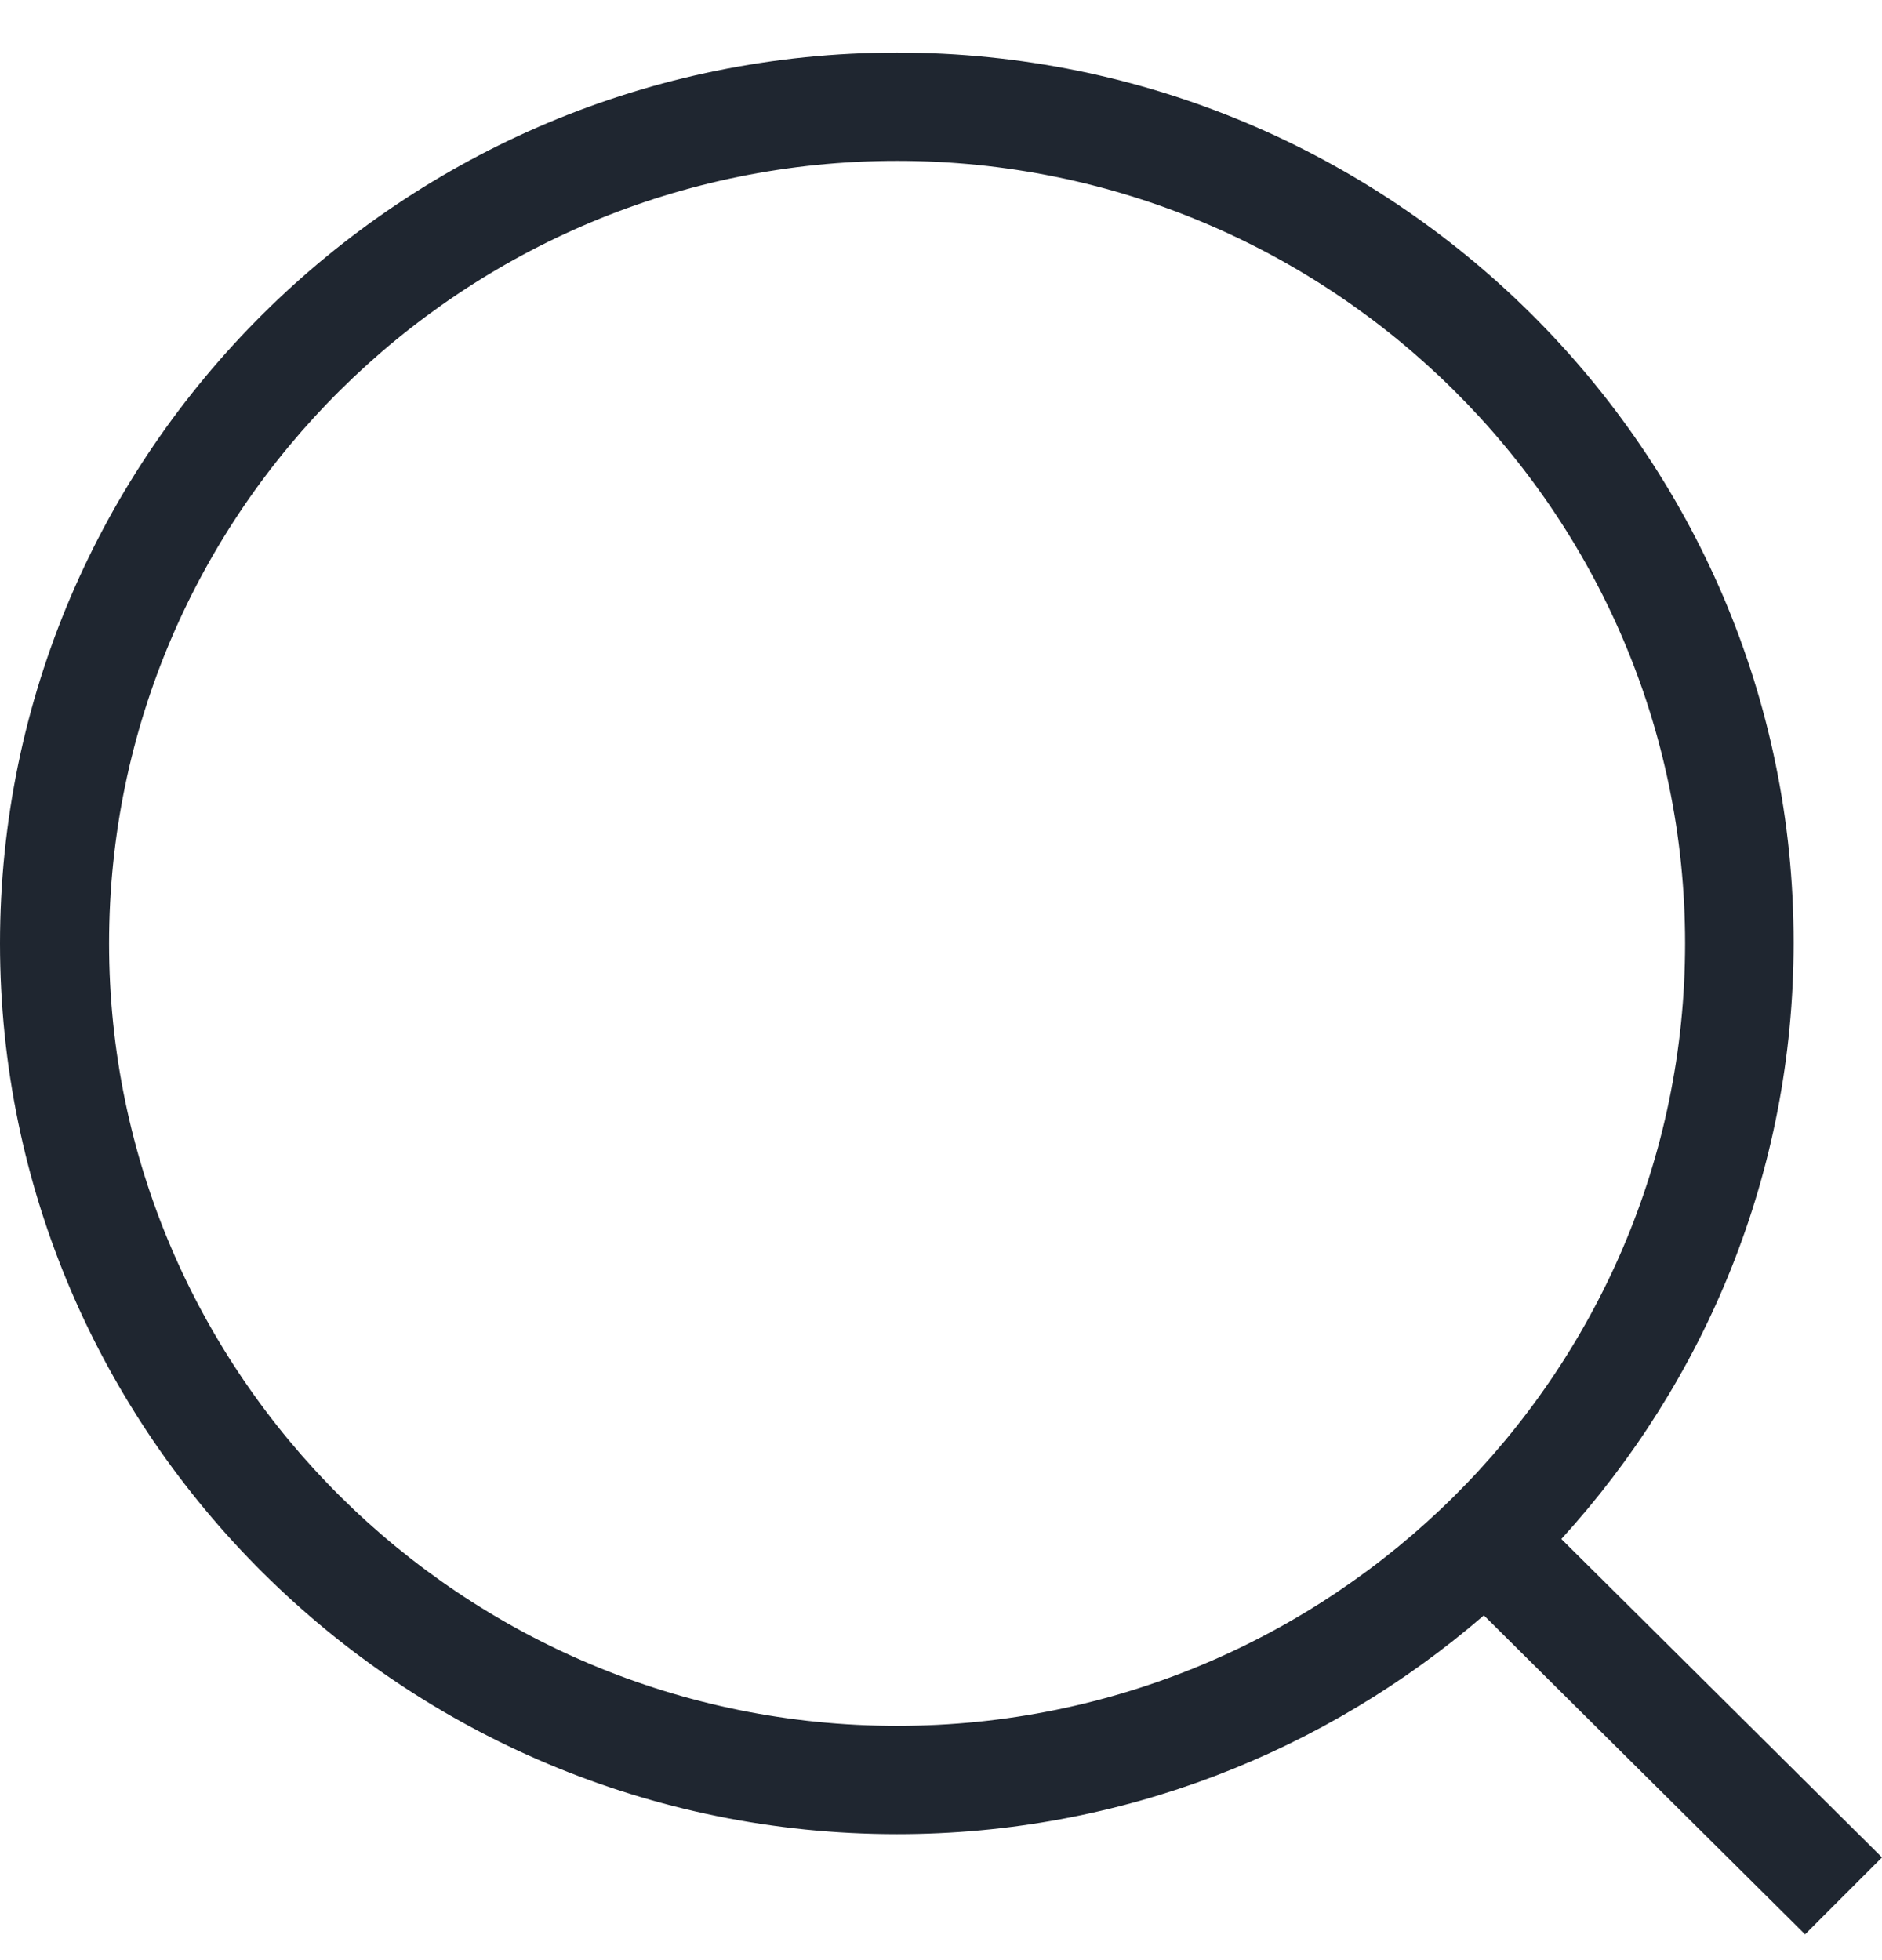
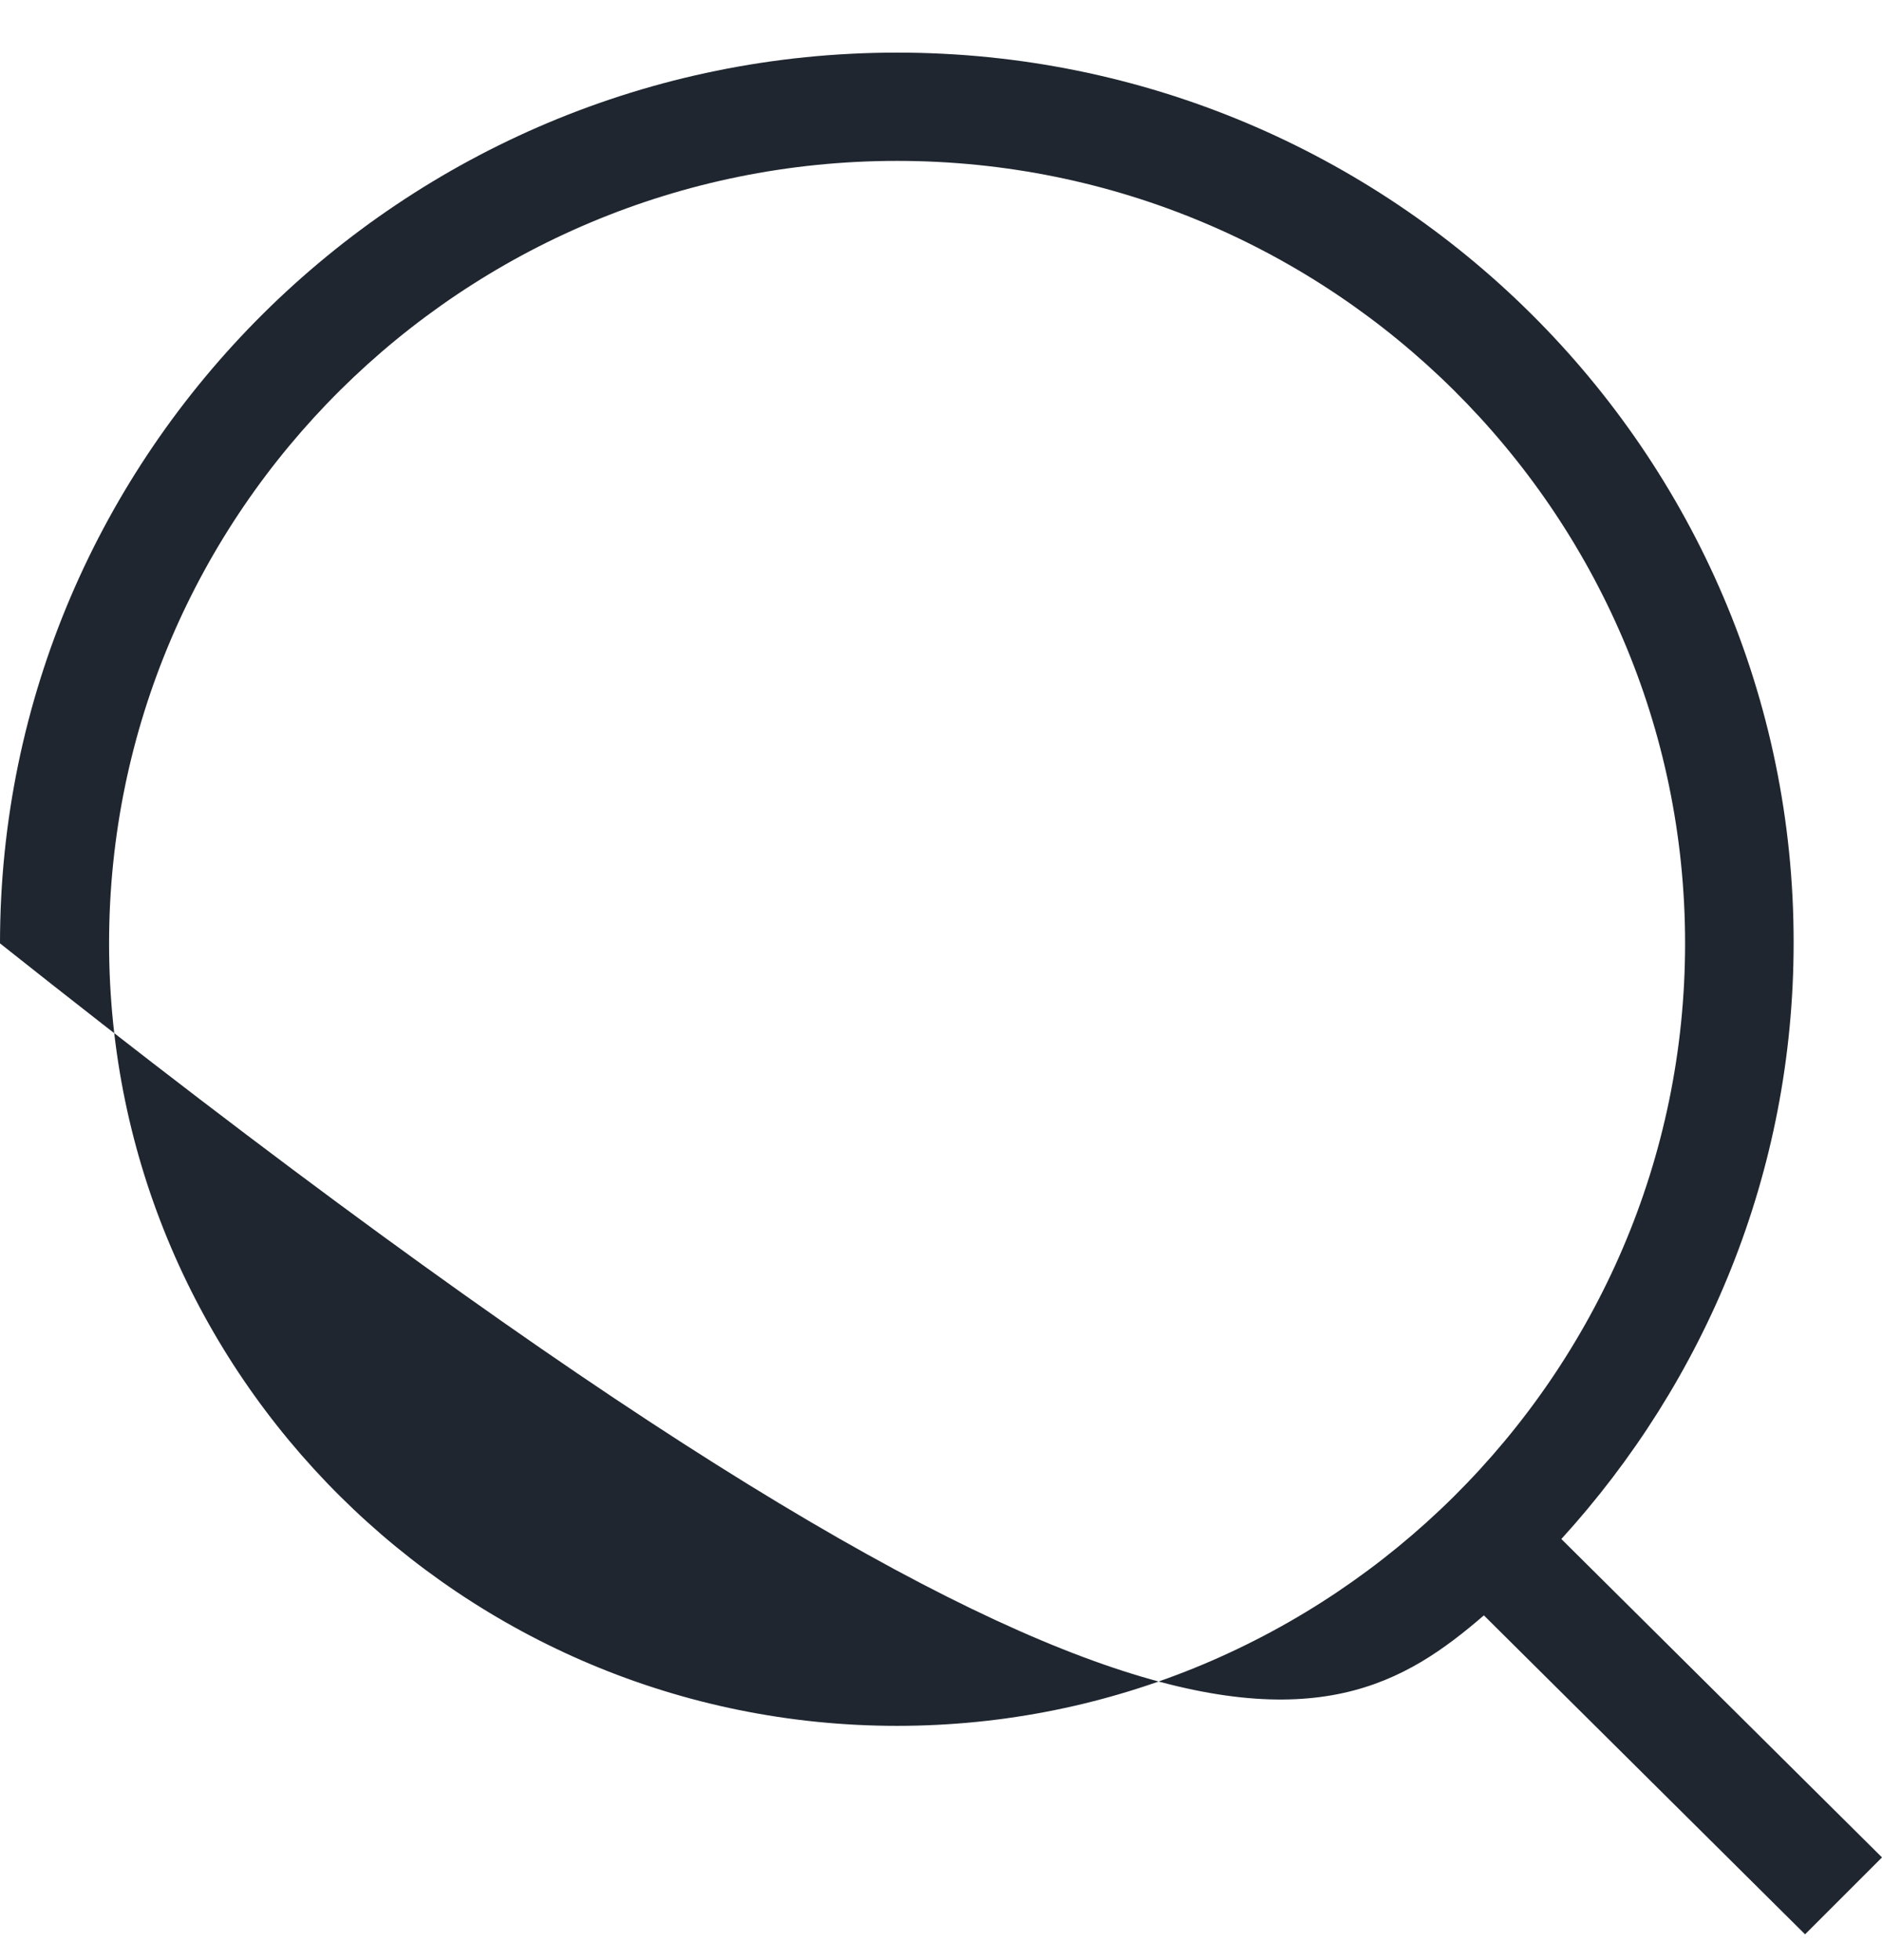
<svg xmlns="http://www.w3.org/2000/svg" width="24" height="25" viewBox="0 0 24 25" fill="none">
-   <path d="M24 23.69L19.911 19.629C21.747 17.613 22.873 14.954 22.873 12.025C22.88 5.768 17.748 0.671 11.44 0.671C5.132 0.671 0 5.768 0 12.032C0 18.296 5.132 23.393 11.44 23.393C14.305 23.393 16.913 22.337 18.923 20.603L23.019 24.671L24 23.69ZM1.391 12.032C1.391 6.528 5.897 2.052 11.44 2.052C16.976 2.052 21.489 6.528 21.489 12.032C21.489 17.537 16.976 22.012 11.44 22.012C5.897 22.012 1.391 17.53 1.391 12.032Z" fill="#1F2630" />
+   <path d="M24 23.69L19.911 19.629C21.747 17.613 22.873 14.954 22.873 12.025C22.88 5.768 17.748 0.671 11.44 0.671C5.132 0.671 0 5.768 0 12.032C14.305 23.393 16.913 22.337 18.923 20.603L23.019 24.671L24 23.69ZM1.391 12.032C1.391 6.528 5.897 2.052 11.44 2.052C16.976 2.052 21.489 6.528 21.489 12.032C21.489 17.537 16.976 22.012 11.44 22.012C5.897 22.012 1.391 17.53 1.391 12.032Z" fill="#1F2630" />
</svg>